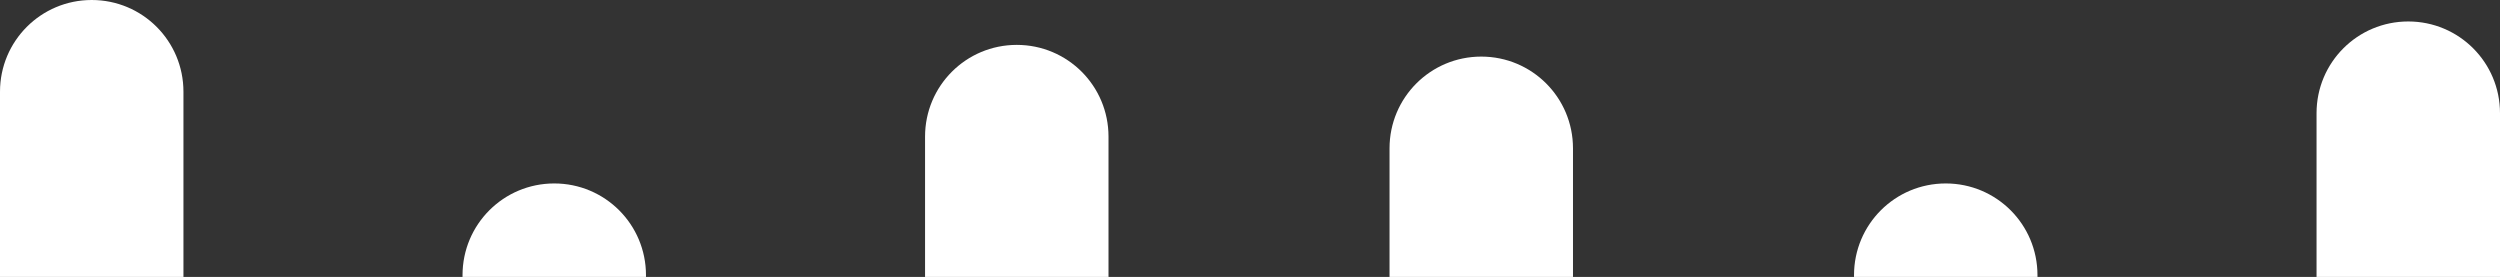
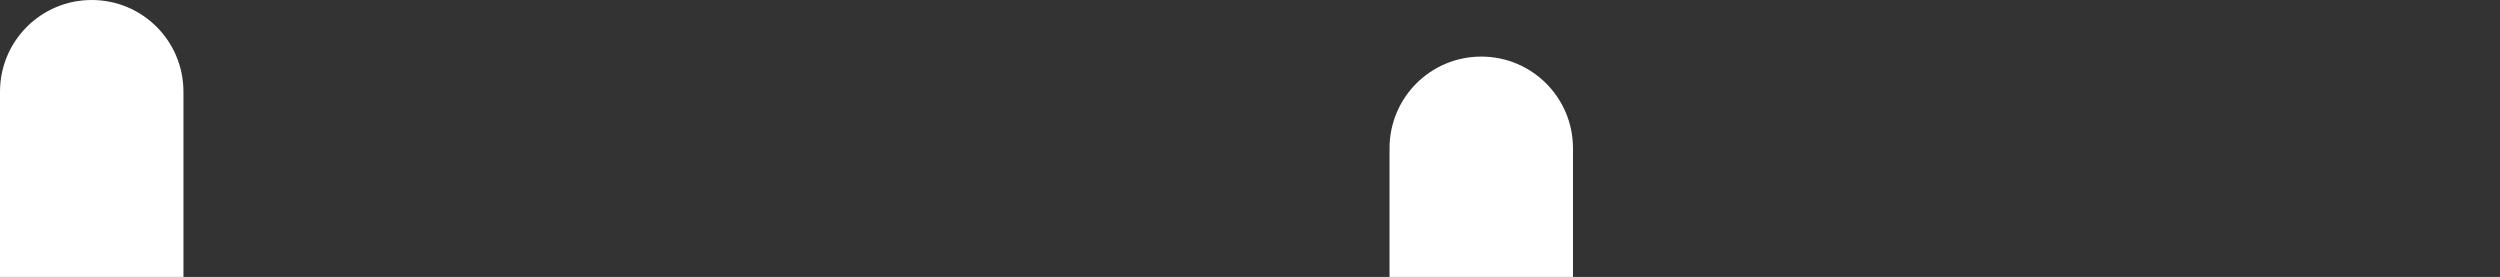
<svg xmlns="http://www.w3.org/2000/svg" version="1.1" id="Layer_1" x="0px" y="0px" viewBox="0 0 1281 141.9" style="enable-background:new 0 0 1281 141.9;" xml:space="preserve">
  <rect x="0" y="0" width="1281" height="141.9" fill="#333333" stroke="none" />
  <style type="text/css">
	.st0{fill:#FFFFFF;}
</style>
-   <path class="st0" d="M1281,141.9V58c0-26-21-47-47-47s-47,21-47,47v83.9H1281z" />
  <path class="st0" d="M94,141.9V47C94,21,73,0,47,0S0,21,0,47v94.9H94z" />
-   <path class="st0" d="M568,141.9c0-43.1,0-18,0-28.9V70c0-26-21-47-47-47s-47,21-47,47v43c0,10.9,0-19,0,28.9H568z" />
-   <path class="st0" d="M331,141.9V141c0-26-21-47-47-47s-47,21-47,47v0.9H331z" />
  <path class="st0" d="M806,141.9V76c0-26-21-47-47-47s-47,21-47,47v65.9H806z" />
-   <path class="st0" d="M1044,141.9V141c0-26-21-47-47-47s-47,21-47,47v0.9H1044z" />
</svg>